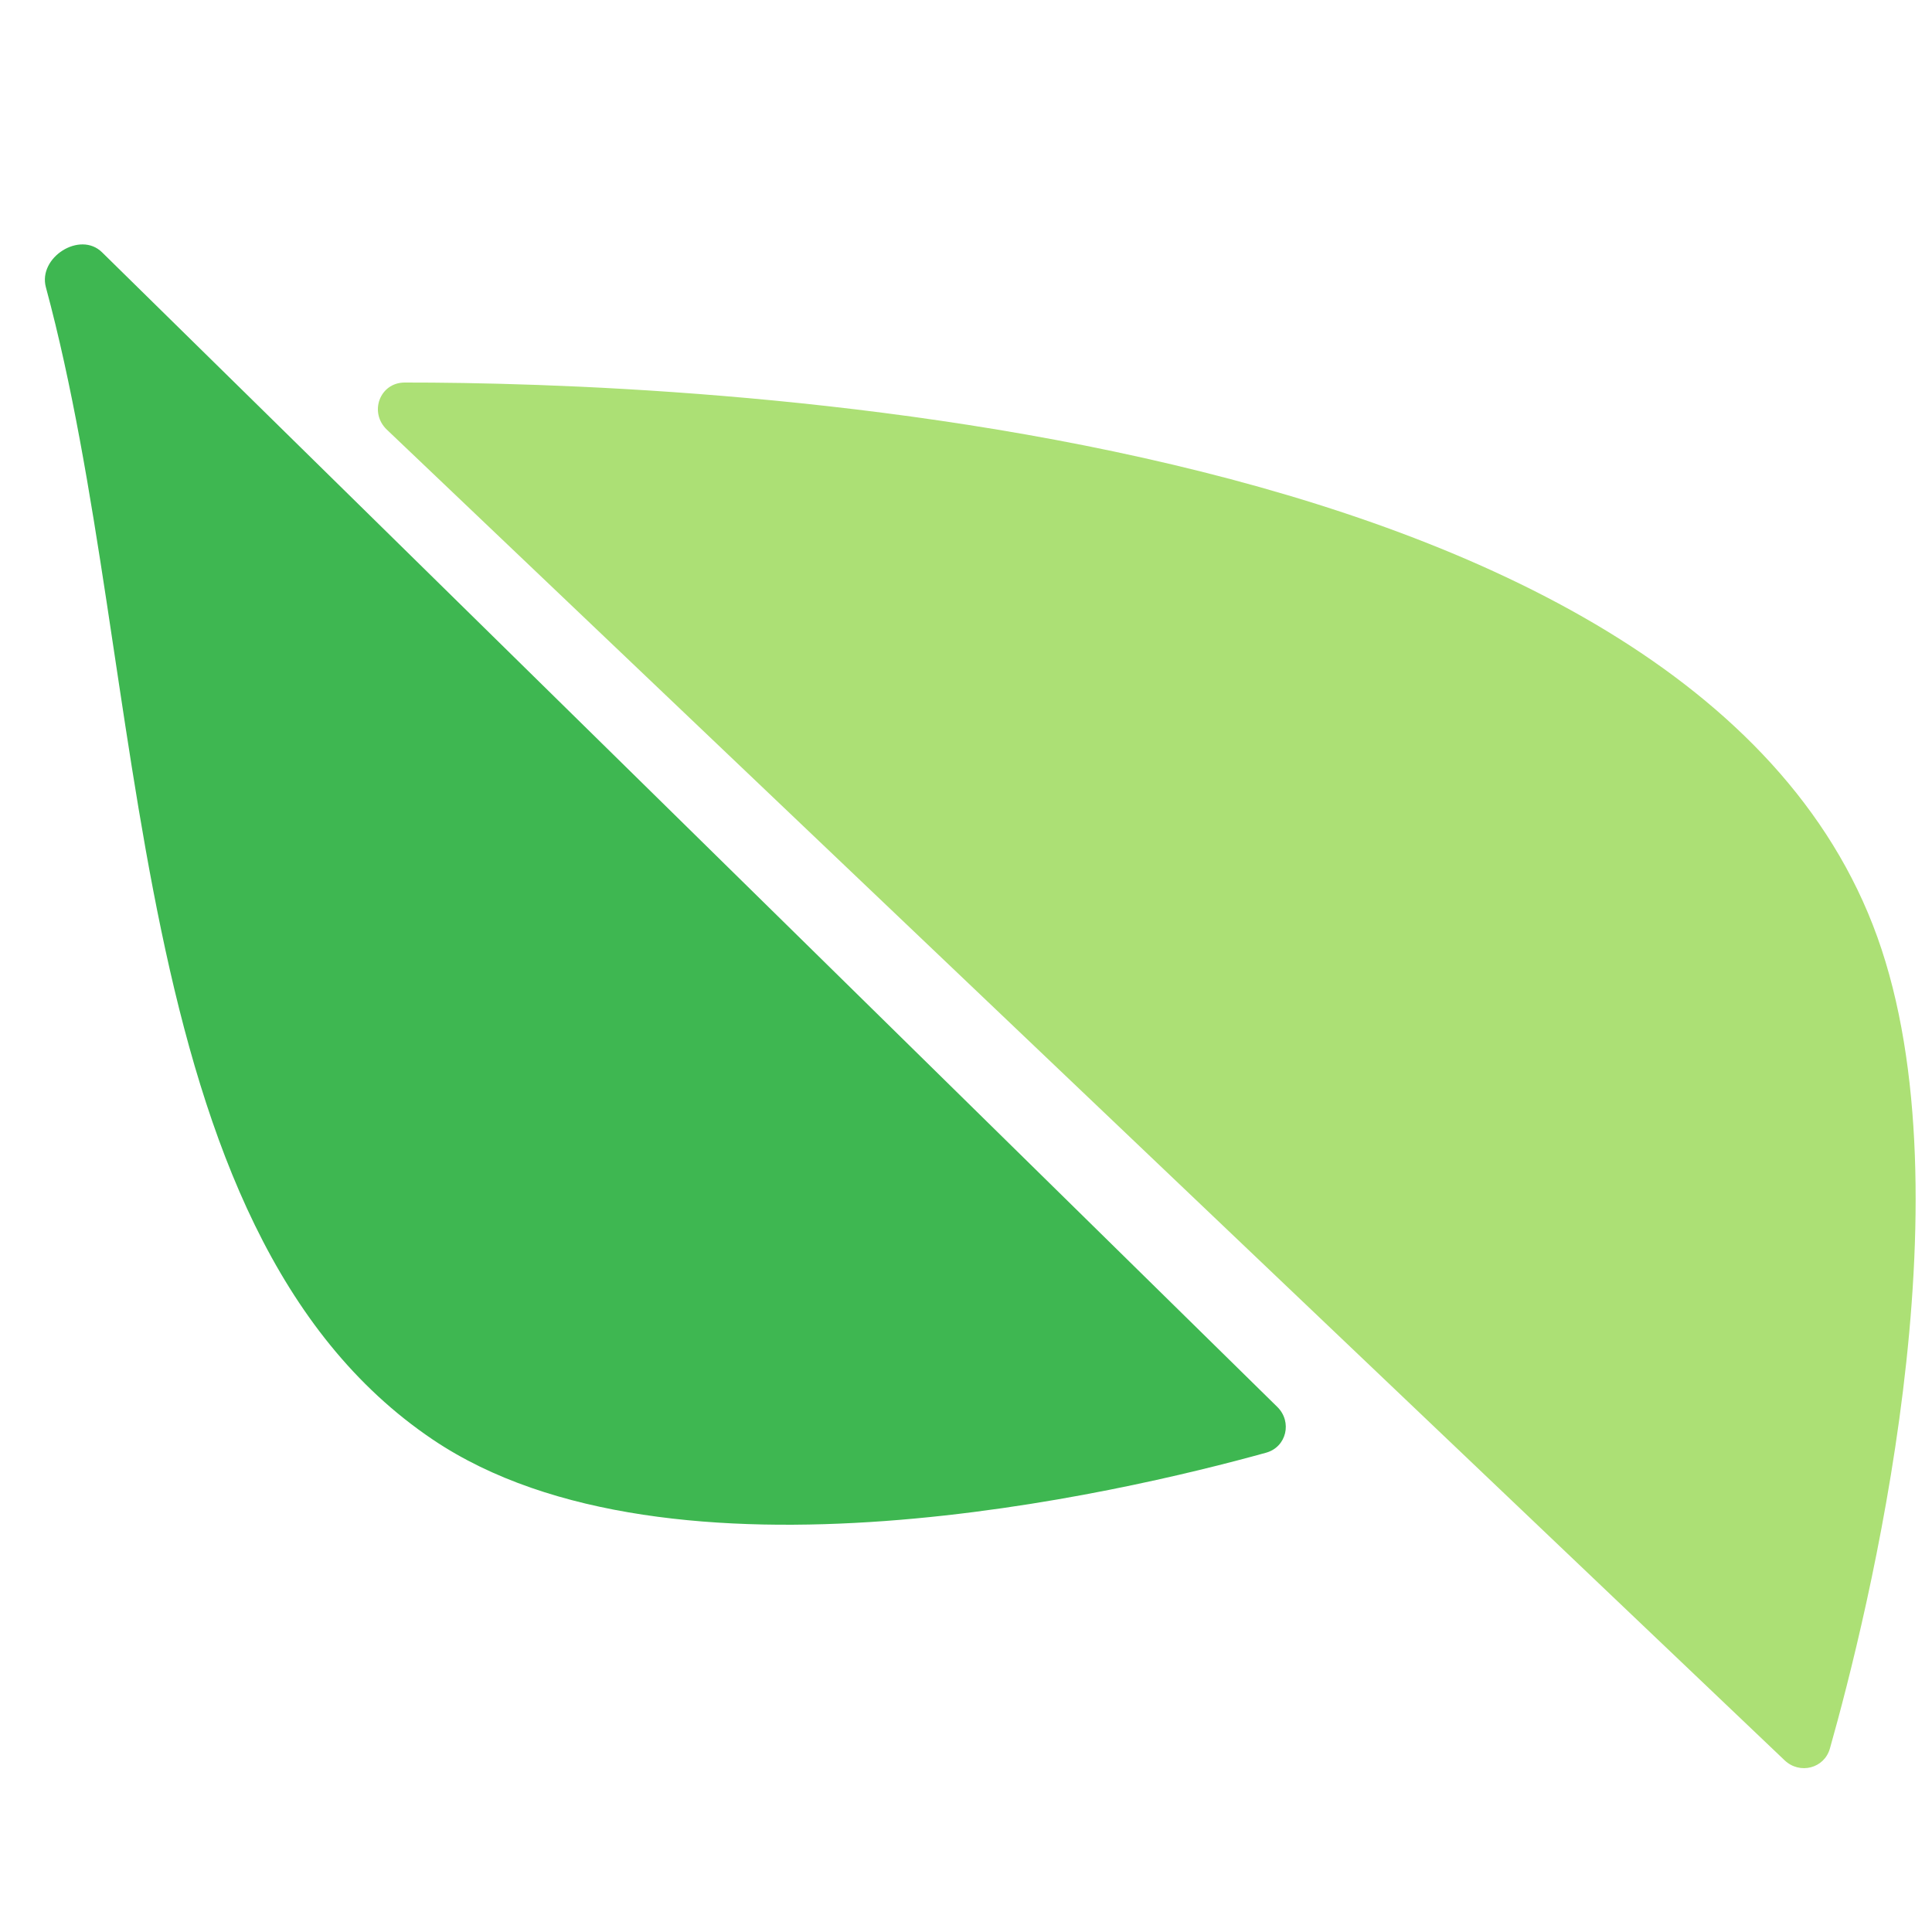
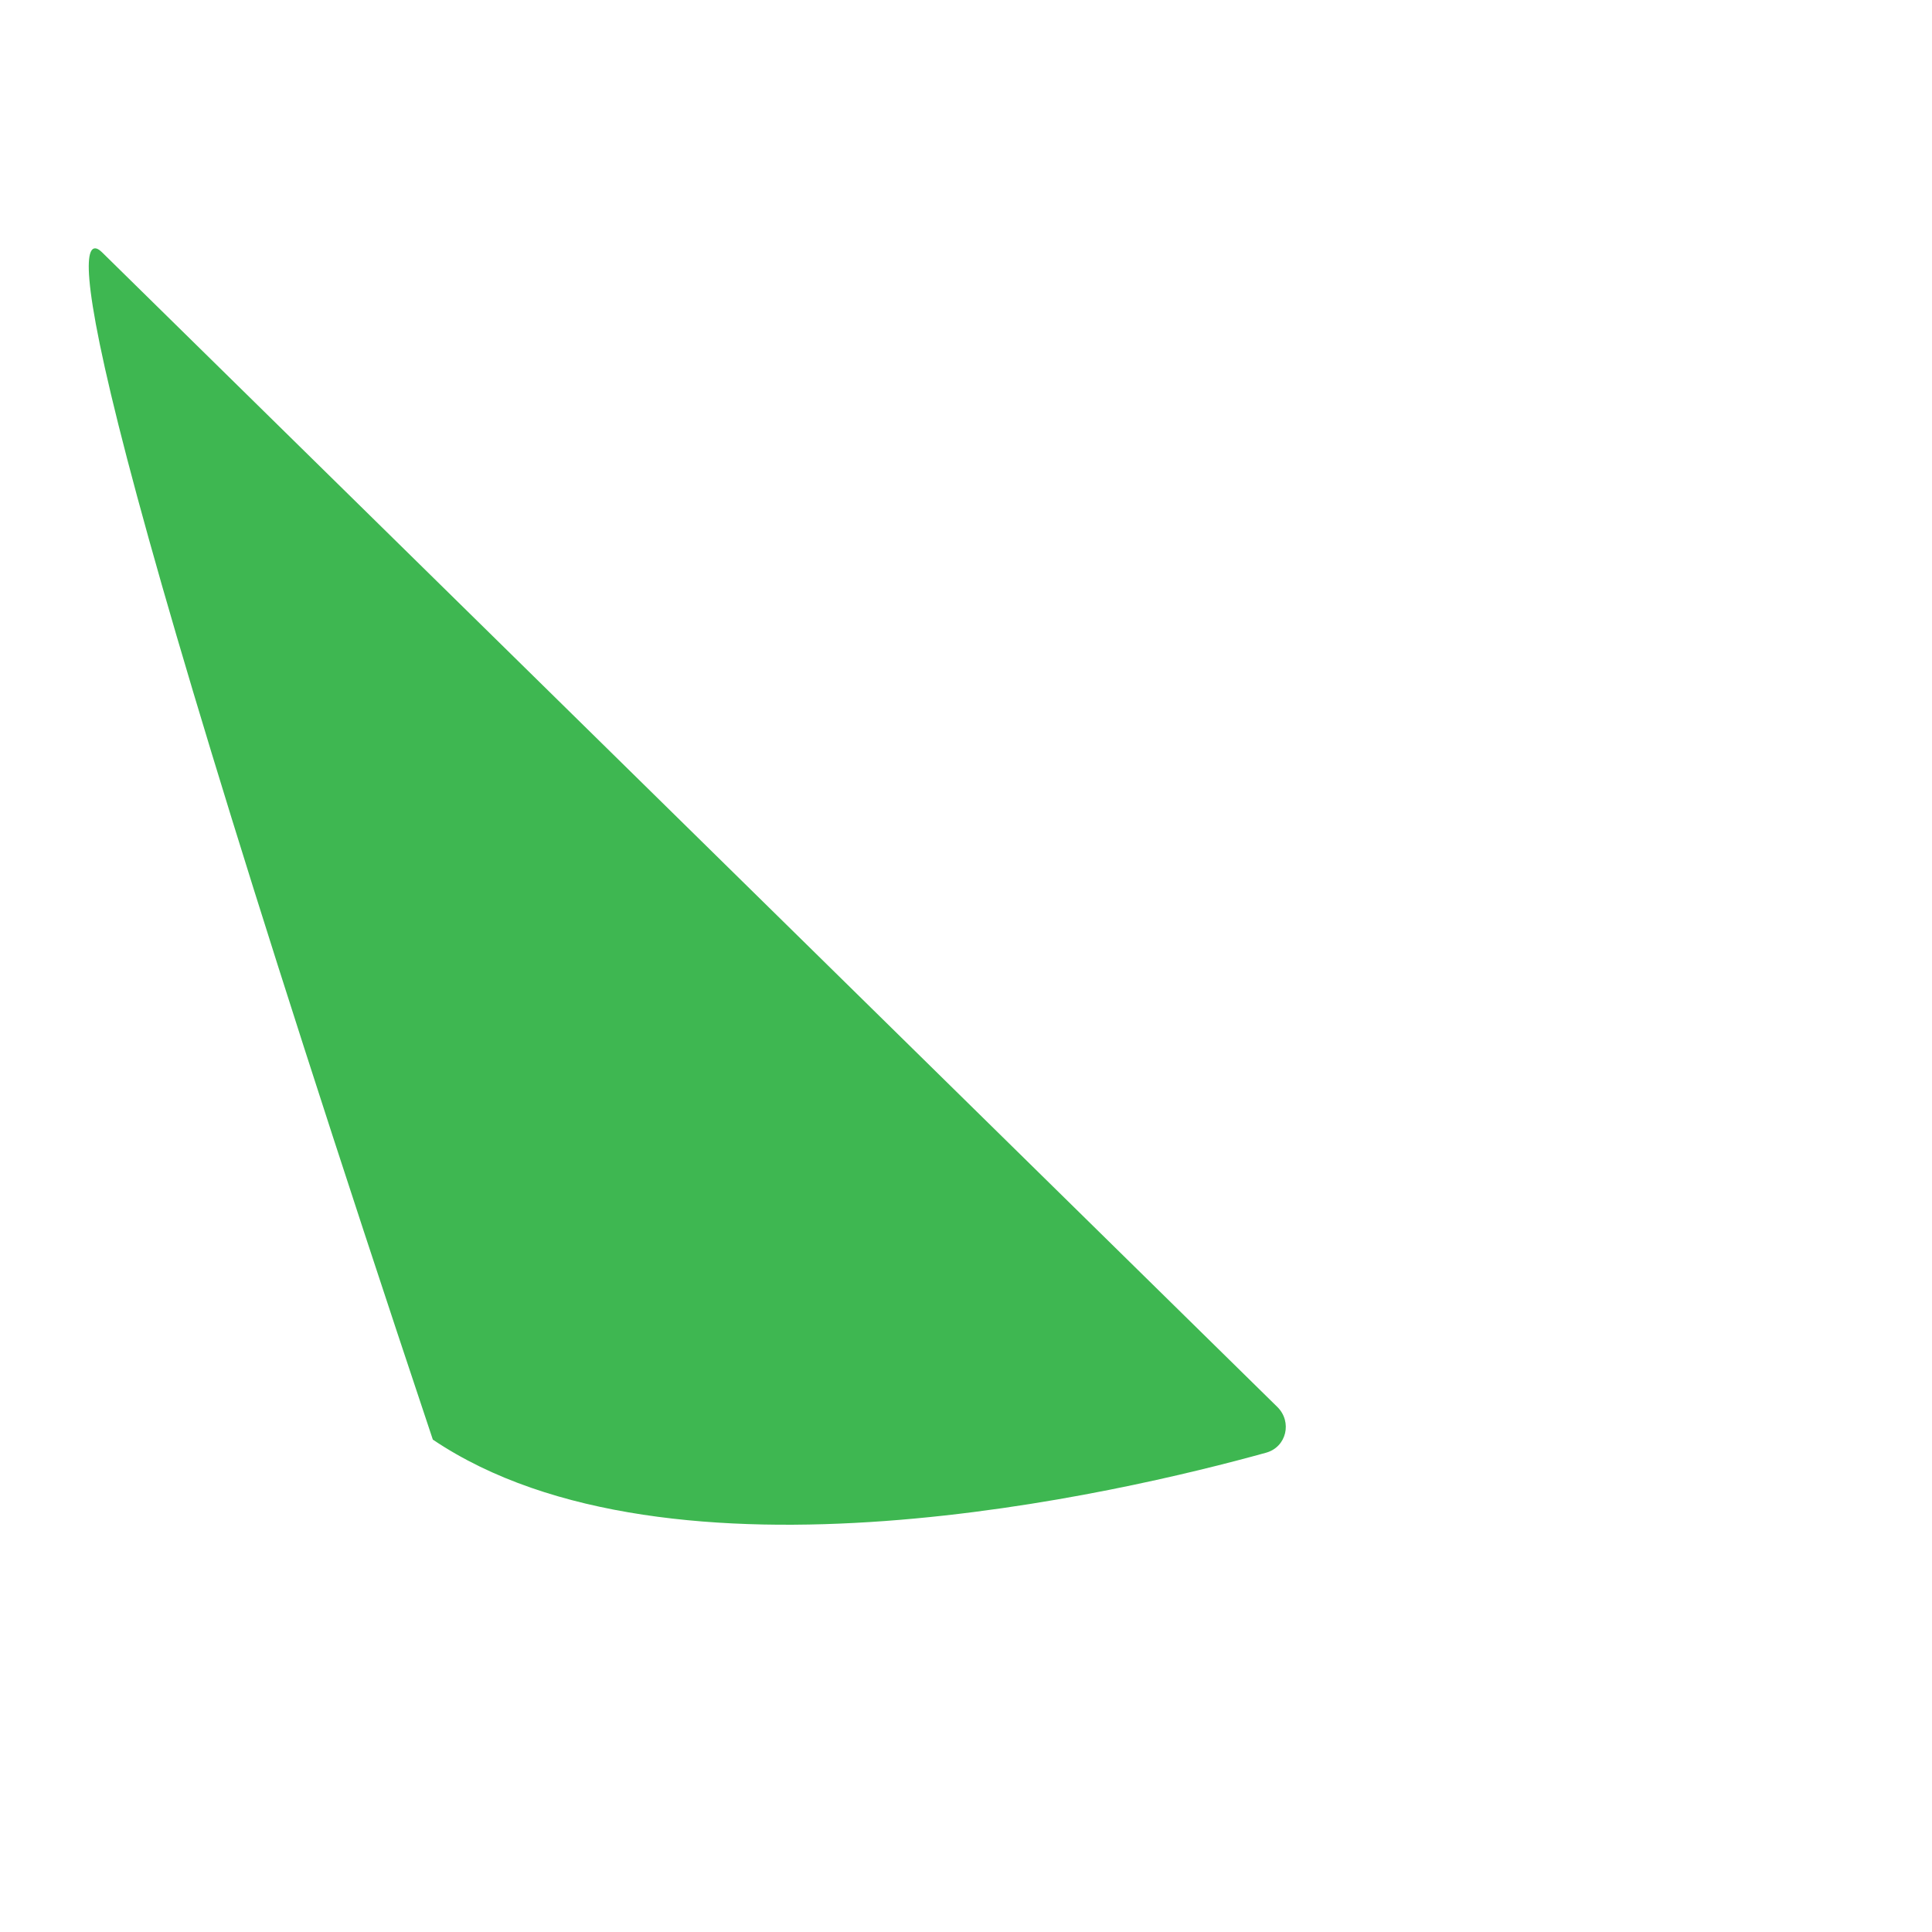
<svg xmlns="http://www.w3.org/2000/svg" width="32" height="32" viewBox="0 0 57 49" fill="none">
  <g filter="url(#filter0_d_248_135)">
-     <path d="M55.387 23.158C49.874 7.808 19.927 6.794 11.94 6.8C11.203 6.801 10.88 7.682 11.414 8.191L52.652 47.449C53.097 47.872 53.821 47.691 53.988 47.1C55.104 43.154 58.157 30.869 55.387 23.158Z" fill="#ACE075" />
-   </g>
+     </g>
  <g filter="url(#filter1_d_248_135)">
-     <path d="M37.354 38.373C33.134 39.545 19.775 42.705 12.77 37.987C3.519 31.756 4.453 15.461 1.354 3.99C1.116 3.109 2.359 2.318 3.01 2.957L37.685 37.023C38.131 37.462 37.957 38.206 37.354 38.373Z" fill="#3EB751" />
+     <path d="M37.354 38.373C33.134 39.545 19.775 42.705 12.77 37.987C1.116 3.109 2.359 2.318 3.01 2.957L37.685 37.023C38.131 37.462 37.957 38.206 37.354 38.373Z" fill="#3EB751" />
  </g>
  <defs>
    <filter id="filter0_d_248_135" x="11.149" y="6.8" width="45.369" height="41.366" filterUnits="userSpaceOnUse" color-interpolation-filters="sRGB">
      <feFlood flood-opacity="0" result="BackgroundImageFix" />
      <feColorMatrix in="SourceAlpha" type="matrix" values="0 0 0 0 0 0 0 0 0 0 0 0 0 0 0 0 0 0 127 0" result="hardAlpha" />
      <feOffset dy="0.486" />
      <feComposite in2="hardAlpha" operator="out" />
      <feColorMatrix type="matrix" values="0 0 0 0 0.302 0 0 0 0 0.471 0 0 0 0 0.163 0 0 0 1 0" />
      <feBlend mode="normal" in2="BackgroundImageFix" result="effect1_dropShadow_248_135" />
      <feBlend mode="normal" in="SourceGraphic" in2="effect1_dropShadow_248_135" result="shape" />
    </filter>
    <filter id="filter1_d_248_135" x="1.324" y="2.725" width="36.611" height="38.26" filterUnits="userSpaceOnUse" color-interpolation-filters="sRGB">
      <feFlood flood-opacity="0" result="BackgroundImageFix" />
      <feColorMatrix in="SourceAlpha" type="matrix" values="0 0 0 0 0 0 0 0 0 0 0 0 0 0 0 0 0 0 127 0" result="hardAlpha" />
      <feOffset dy="0.486" />
      <feComposite in2="hardAlpha" operator="out" />
      <feColorMatrix type="matrix" values="0 0 0 0 0.053 0 0 0 0 0.354 0 0 0 0 0.1 0 0 0 1 0" />
      <feBlend mode="normal" in2="BackgroundImageFix" result="effect1_dropShadow_248_135" />
      <feBlend mode="normal" in="SourceGraphic" in2="effect1_dropShadow_248_135" result="shape" />
    </filter>
  </defs>
</svg>